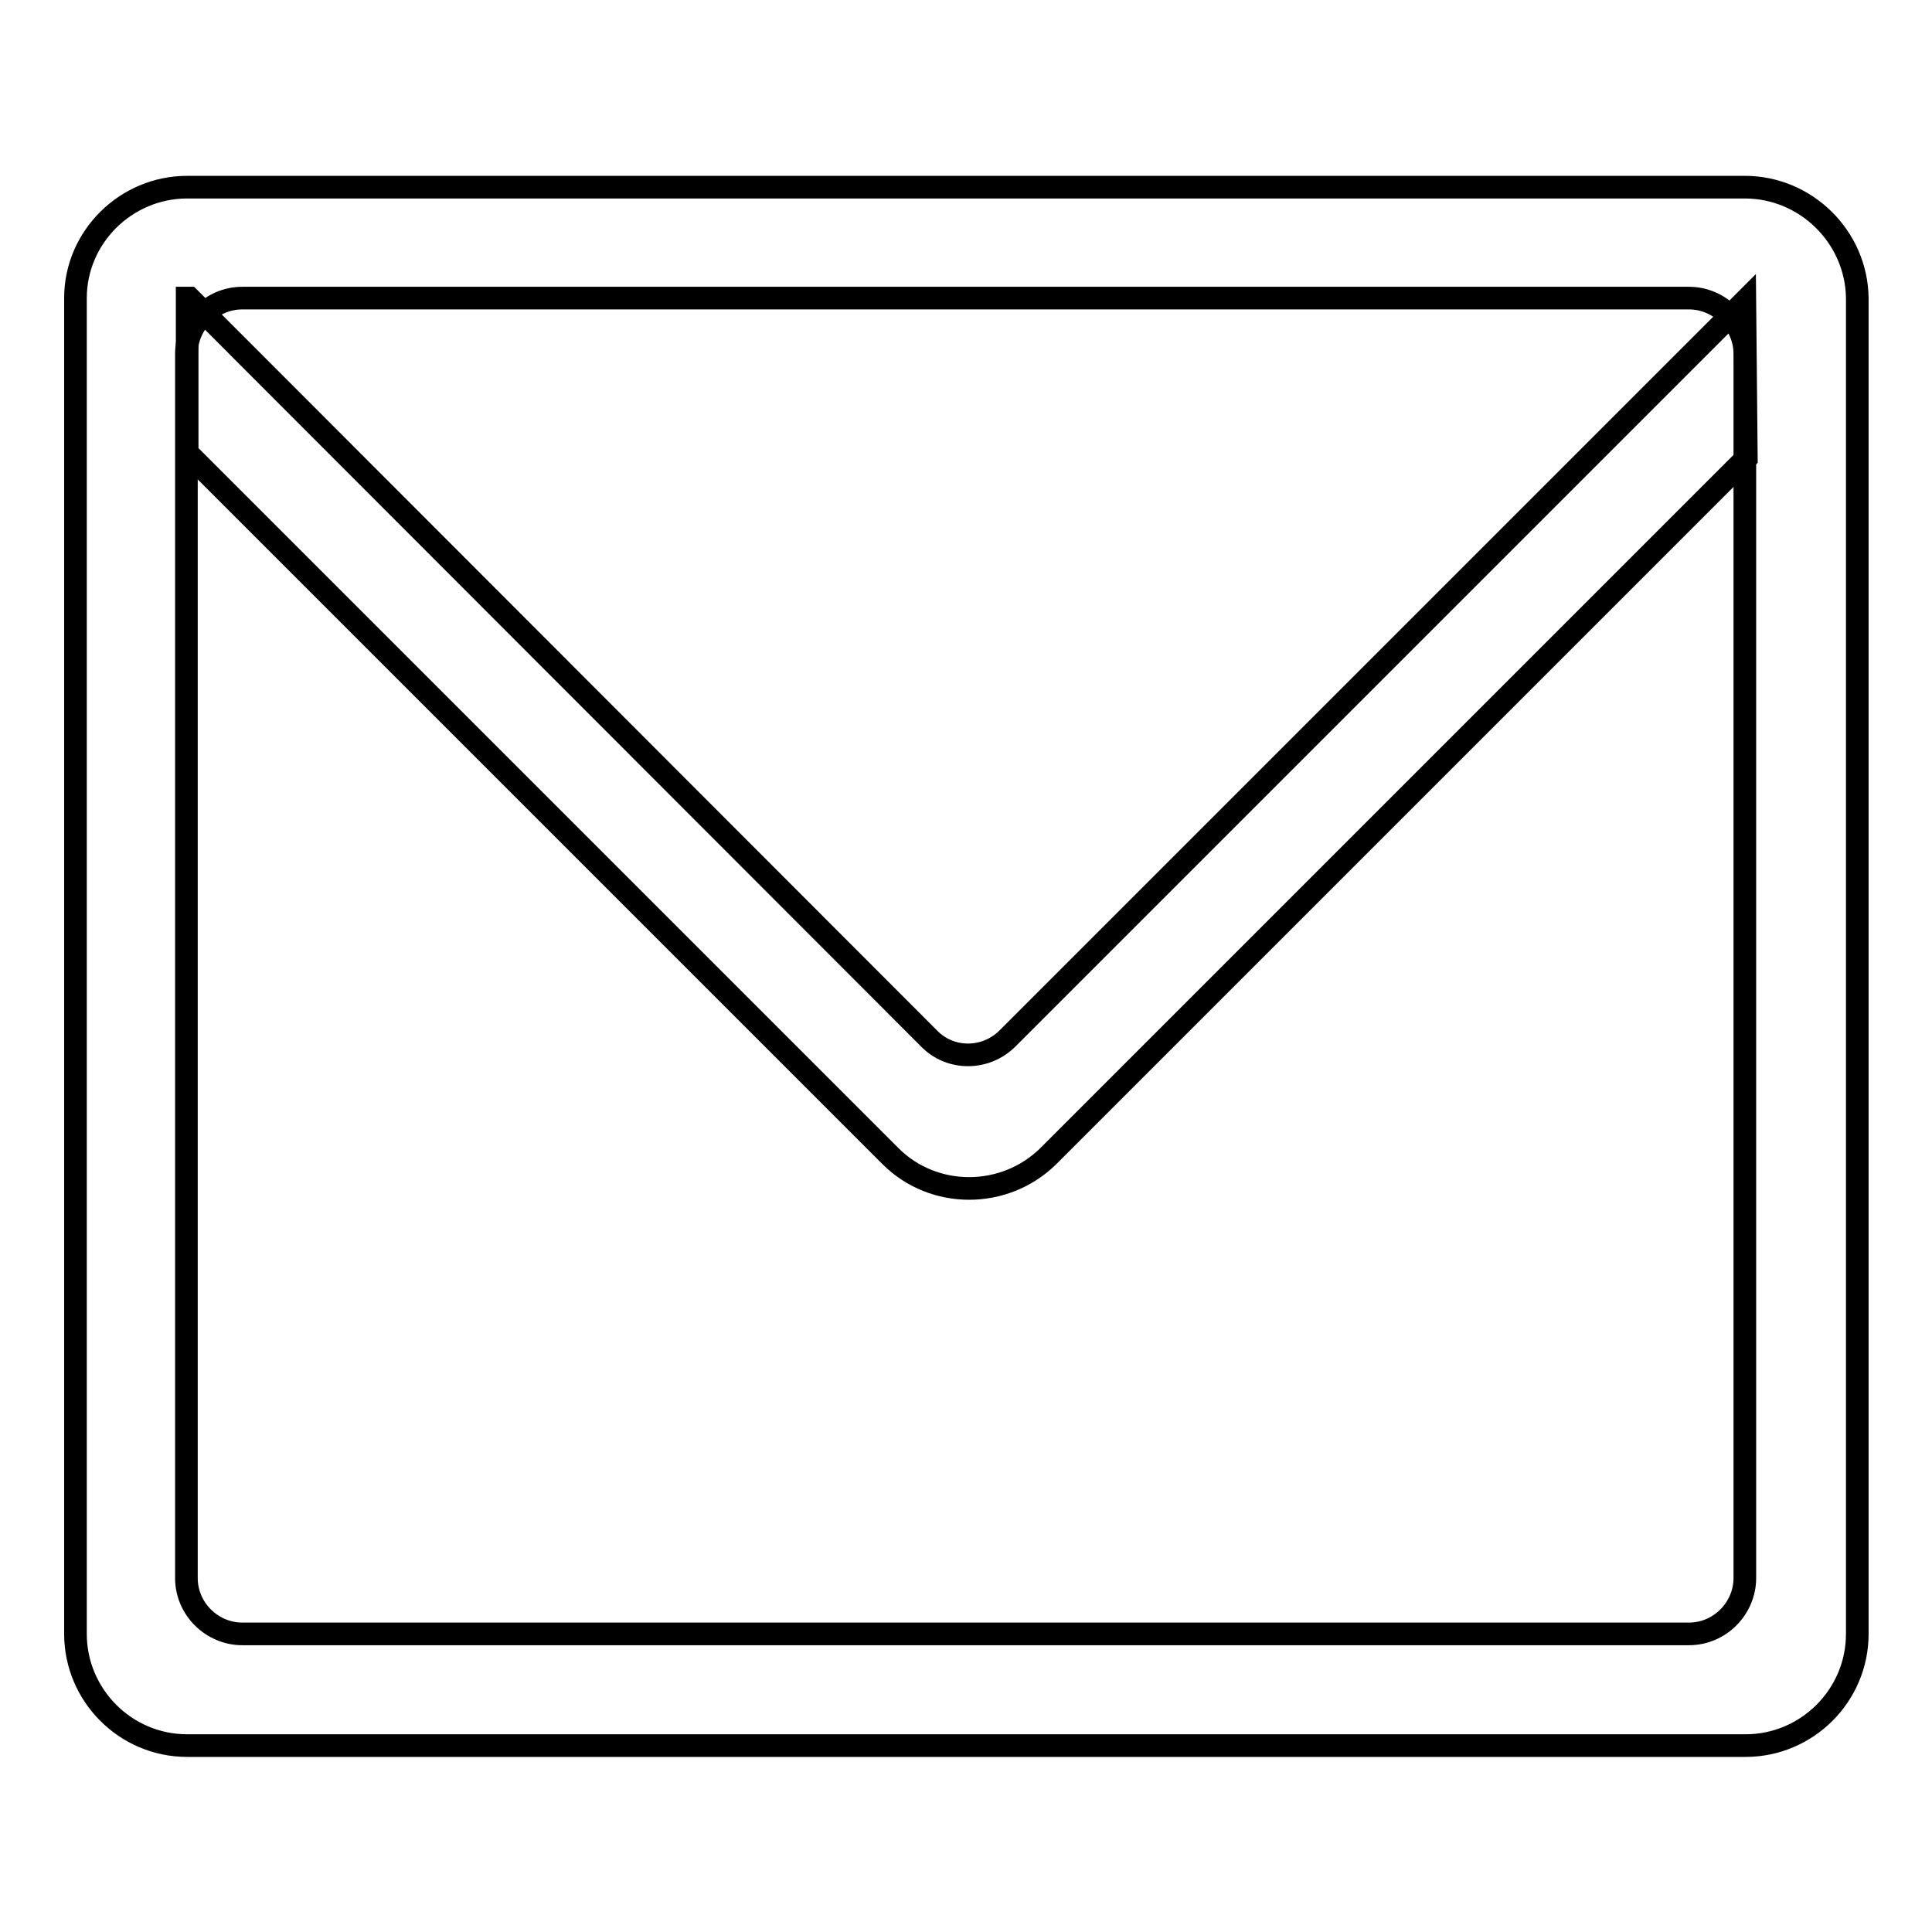
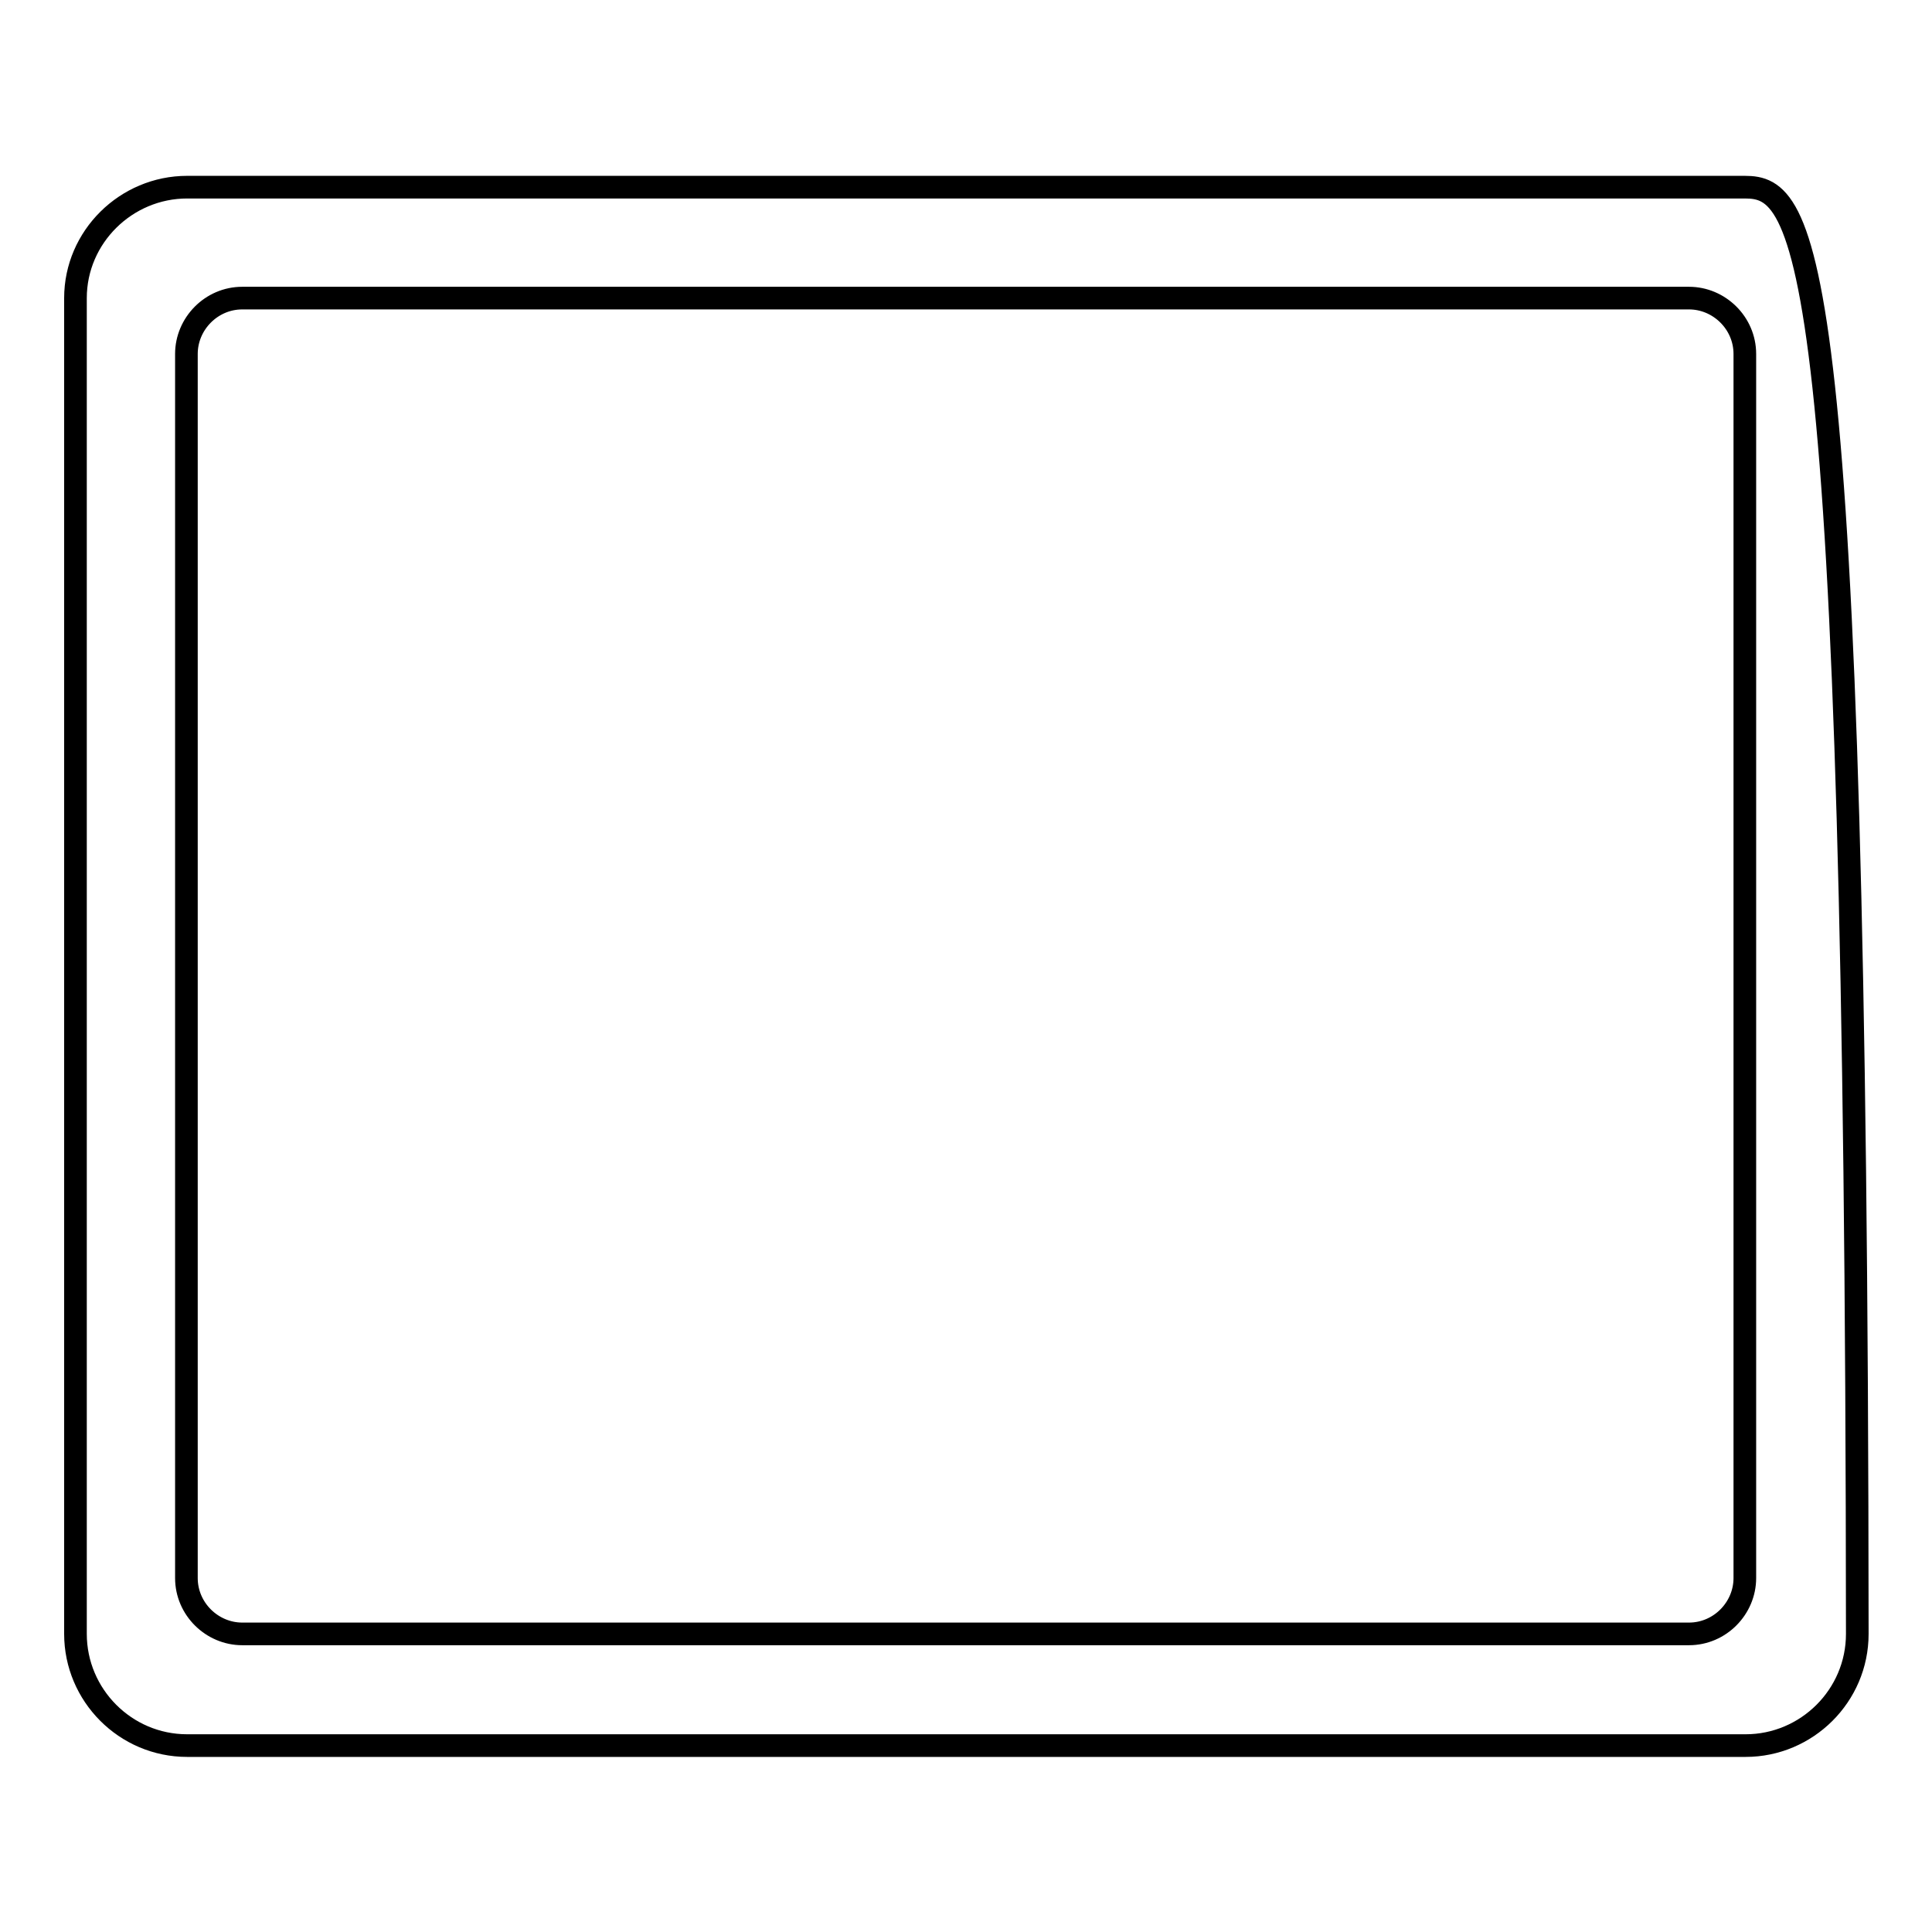
<svg xmlns="http://www.w3.org/2000/svg" version="1.1" x="0px" y="0px" viewBox="0 0 256 256" enable-background="new 0 0 256 256" xml:space="preserve">
  <g>
    <g>
-       <path stroke-width="3" fill-opacity="0" stroke="#000000" d="M231.2,24.8H24.8c-8.1,0-14.8,6.6-14.8,14.7v177c0,8.1,6.6,14.8,14.8,14.8h206.5c8.1,0,14.8-6.6,14.8-14.8v-177C246,31.4,239.3,24.8,231.2,24.8z M231.2,209.1c0,4-3.3,7.4-7.4,7.4H32.1c-4,0-7.4-3.3-7.4-7.4V46.9c0-4,3.3-7.4,7.4-7.4h191.7c4,0,7.4,3.3,7.4,7.4V209.1z" />
-       <path stroke-width="3" fill-opacity="0" stroke="#000000" d="M231.2,39.9l-97.7,97.7c-2.9,2.9-7.6,2.9-10.4,0L25.1,39.5h-0.3V60l93.2,93.2c5.7,5.7,15.1,5.7,20.9,0l92.5-92.5L231.2,39.9L231.2,39.9z" />
+       <path stroke-width="3" fill-opacity="0" stroke="#000000" d="M231.2,24.8H24.8c-8.1,0-14.8,6.6-14.8,14.7v177c0,8.1,6.6,14.8,14.8,14.8h206.5c8.1,0,14.8-6.6,14.8-14.8C246,31.4,239.3,24.8,231.2,24.8z M231.2,209.1c0,4-3.3,7.4-7.4,7.4H32.1c-4,0-7.4-3.3-7.4-7.4V46.9c0-4,3.3-7.4,7.4-7.4h191.7c4,0,7.4,3.3,7.4,7.4V209.1z" />
    </g>
  </g>
</svg>